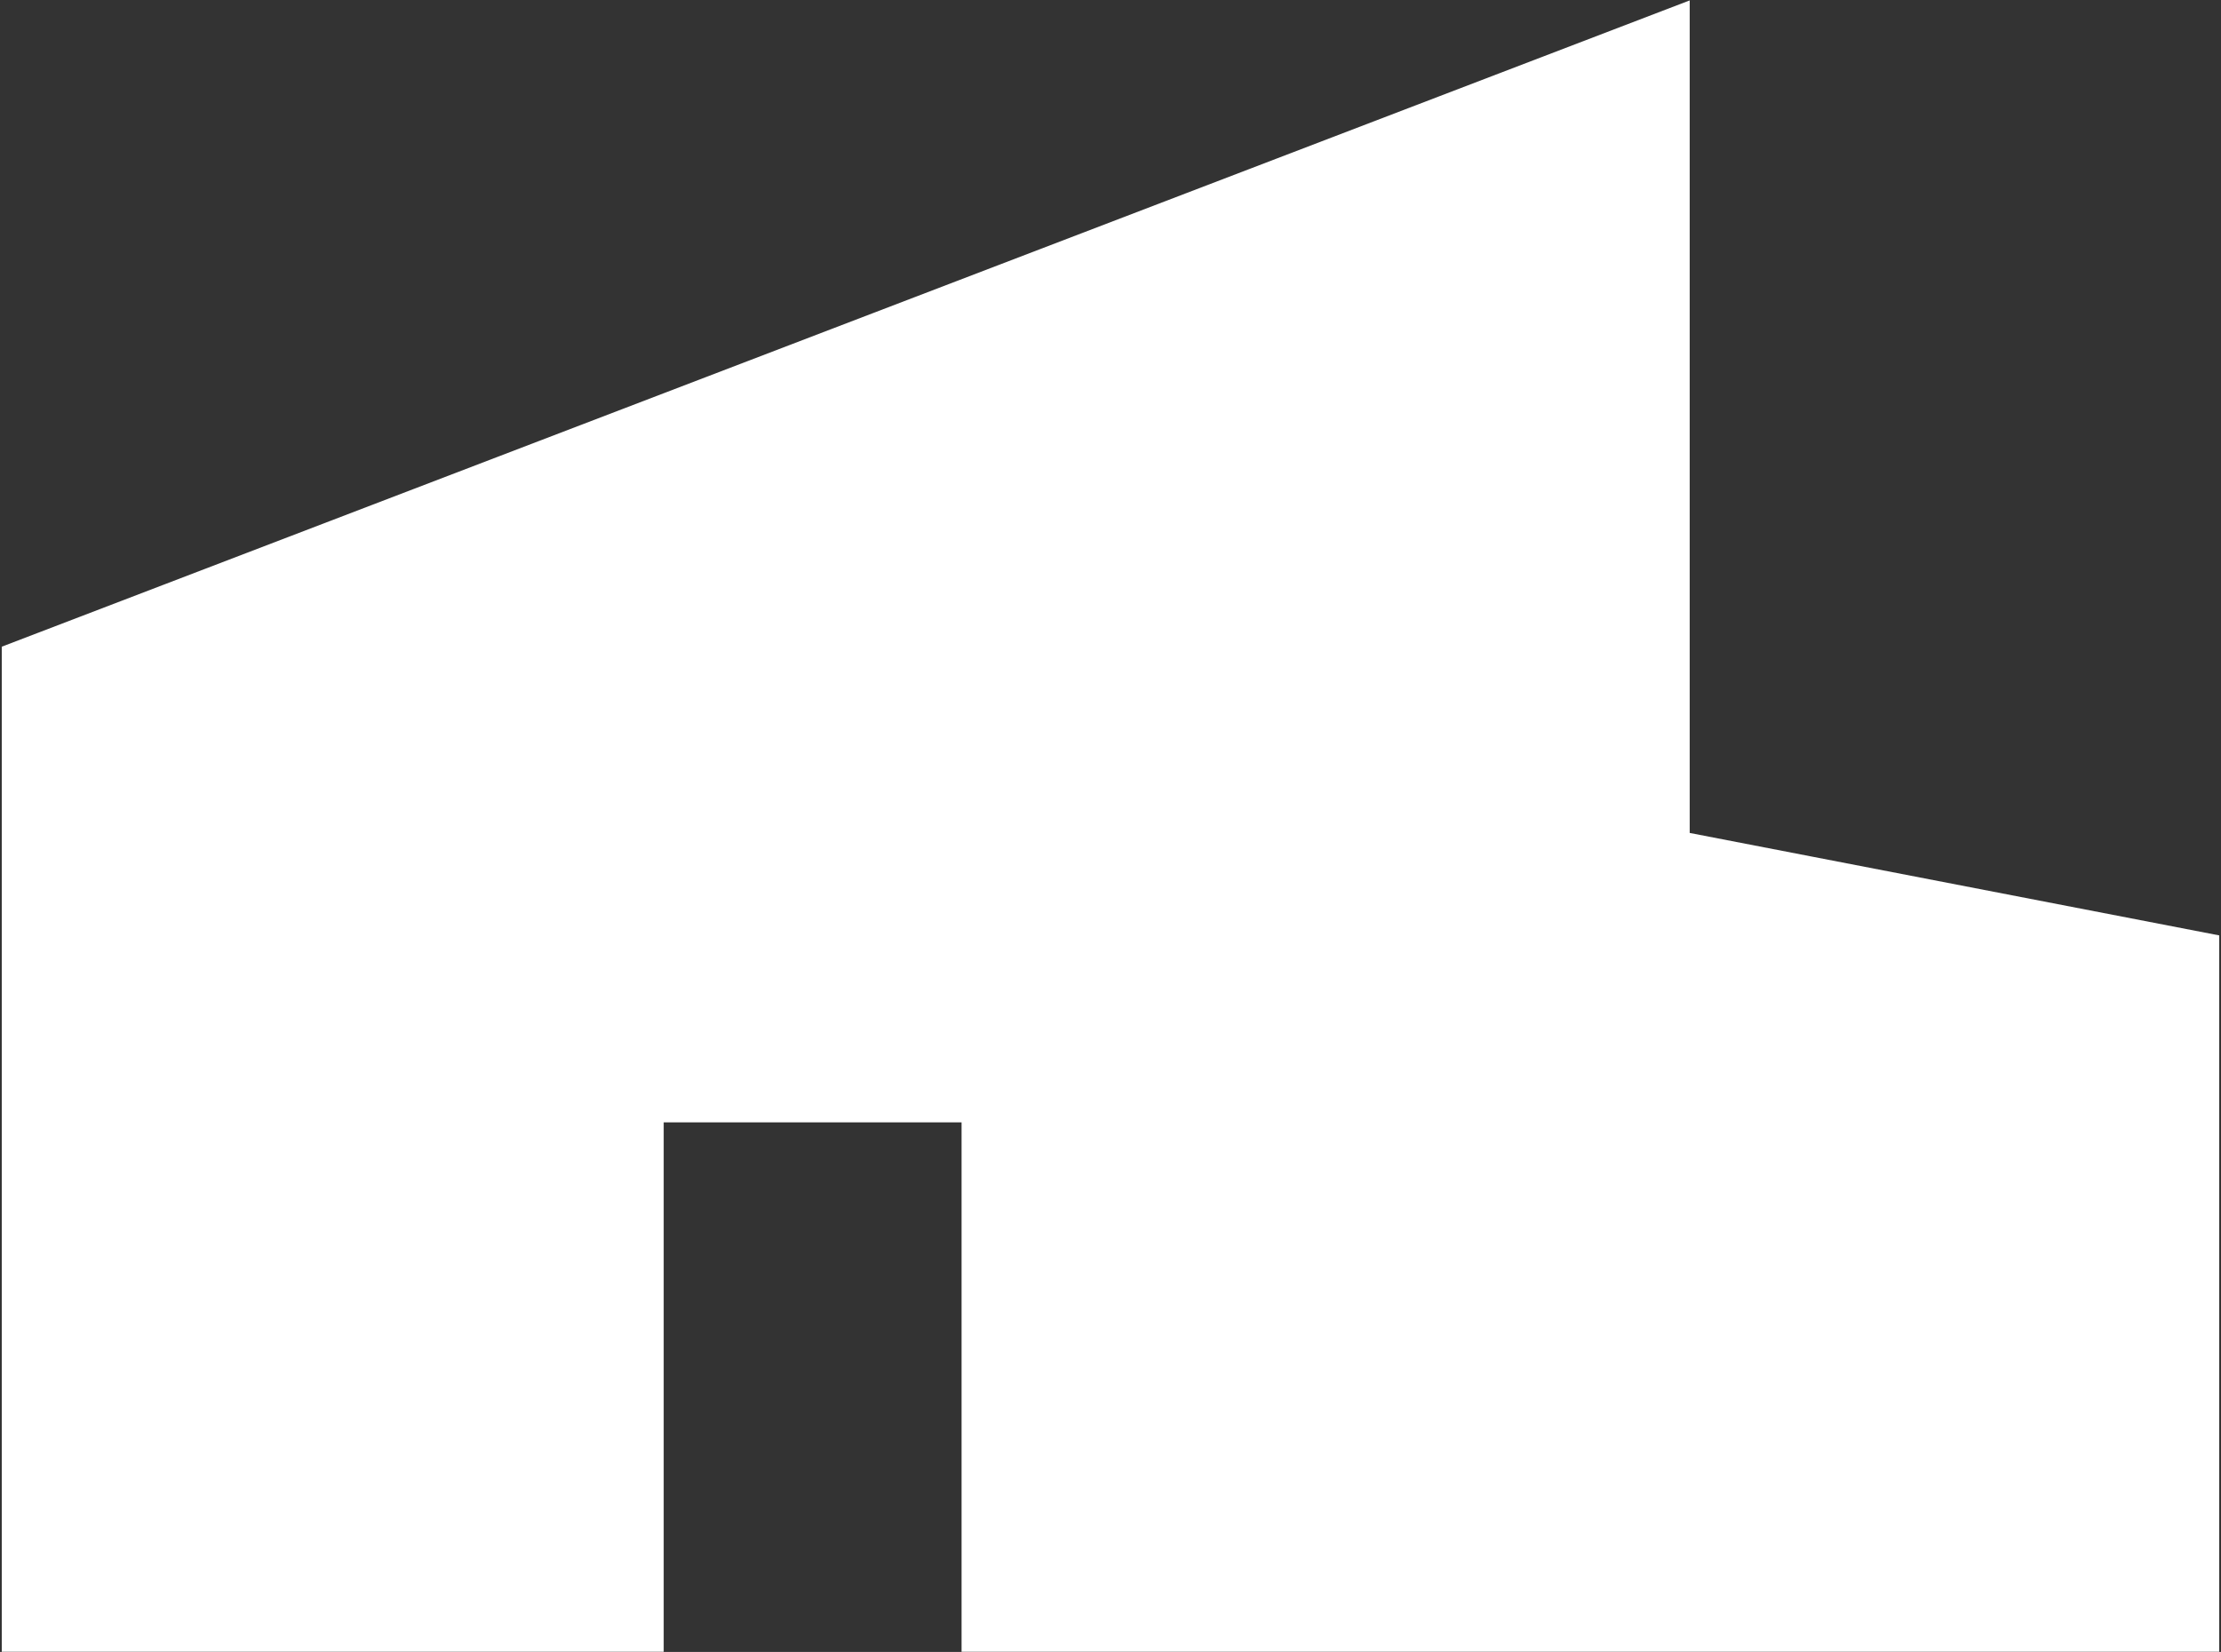
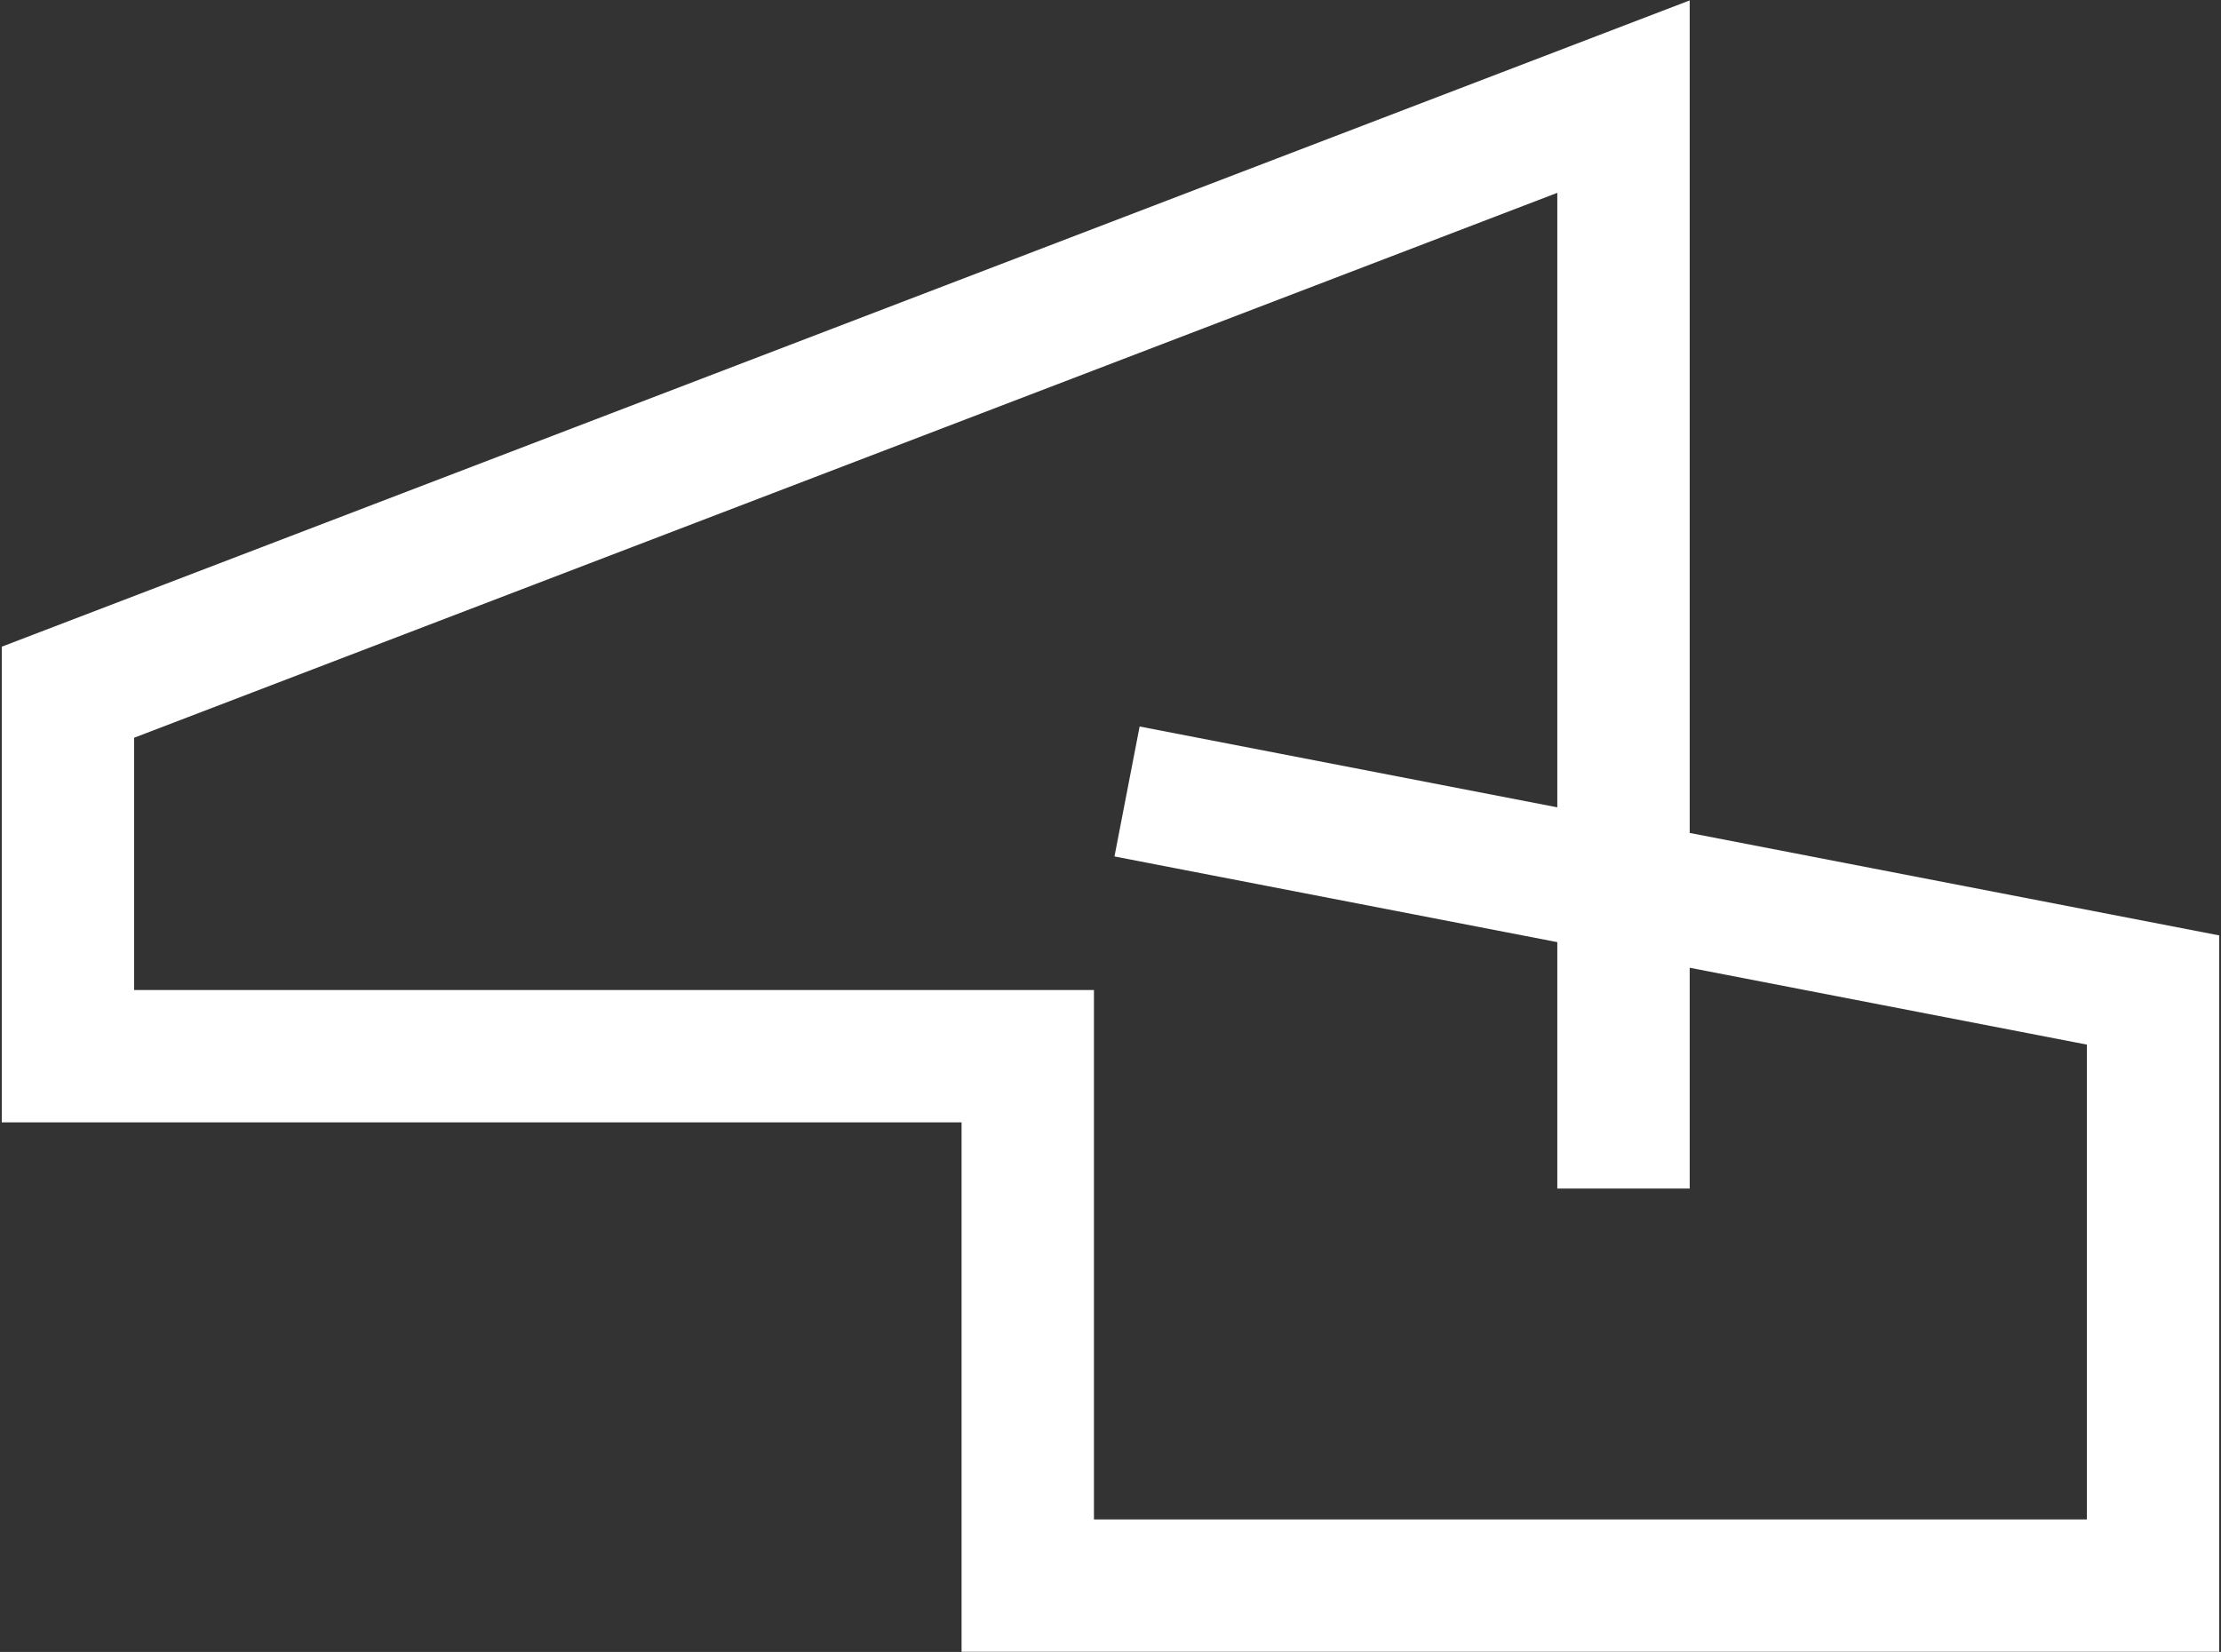
<svg xmlns="http://www.w3.org/2000/svg" width="1242" height="924" viewBox="0 0 1242 924" fill="none">
  <rect x="0" y="0" width="1242" height="924" fill="#333333" stroke="none" />
-   <path d="M1204 553.759L907.873 496.445V54.045L38 387.188V886.902H334.127V590.775H574.73V886.902H1204V553.759Z" fill="white" />
-   <path d="M630.254 442.712L1204 553.759V886.902H574.73V590.775H334.127V886.902H38V387.188L907.873 54.045V664.807" stroke="white" stroke-width="74.032" />
+   <path d="M630.254 442.712L1204 553.759V886.902H574.73V590.775H334.127H38V387.188L907.873 54.045V664.807" stroke="white" stroke-width="74.032" />
</svg>